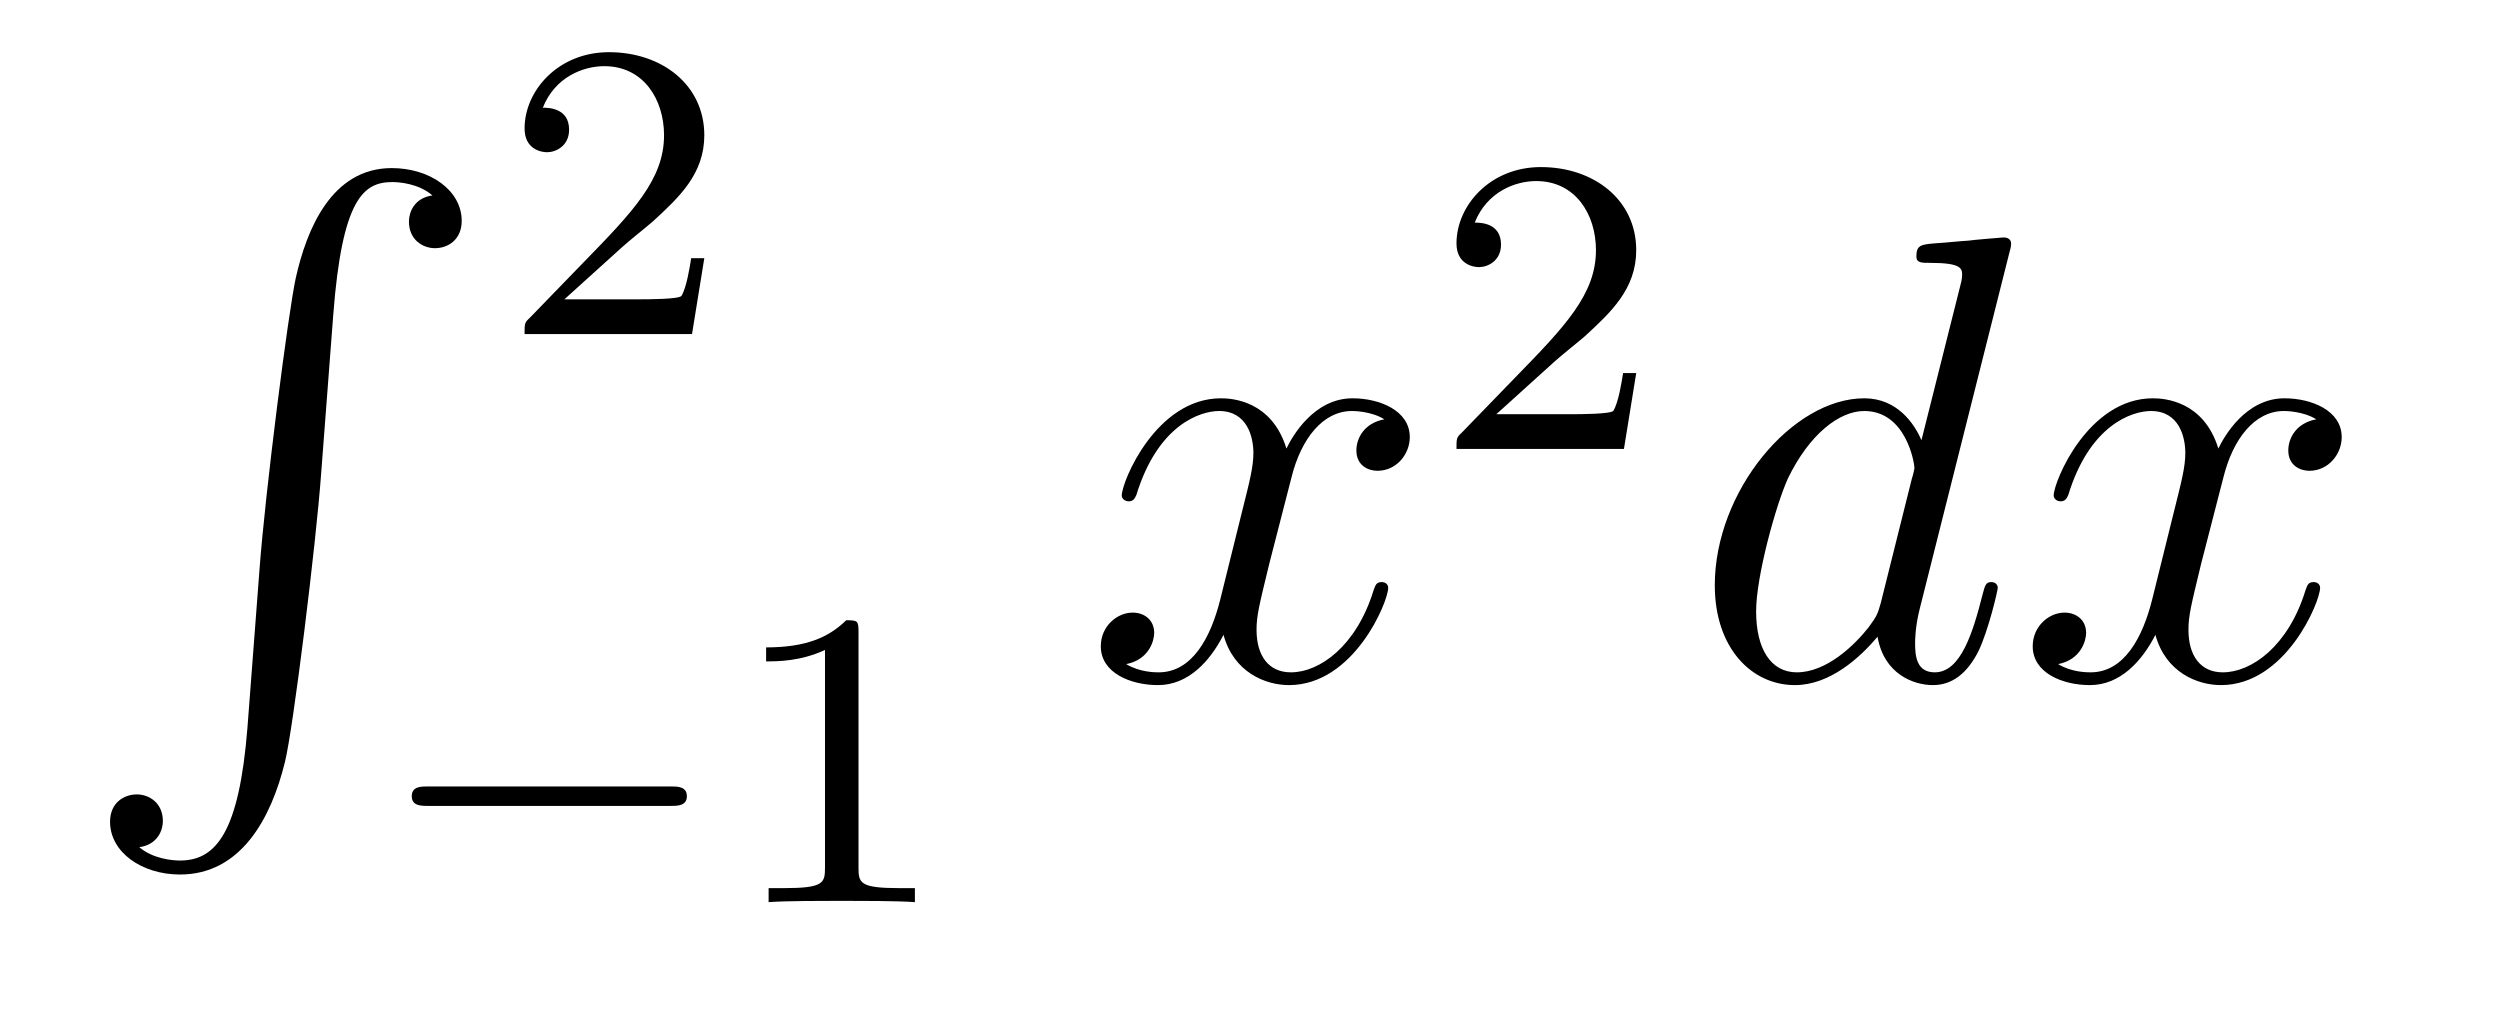
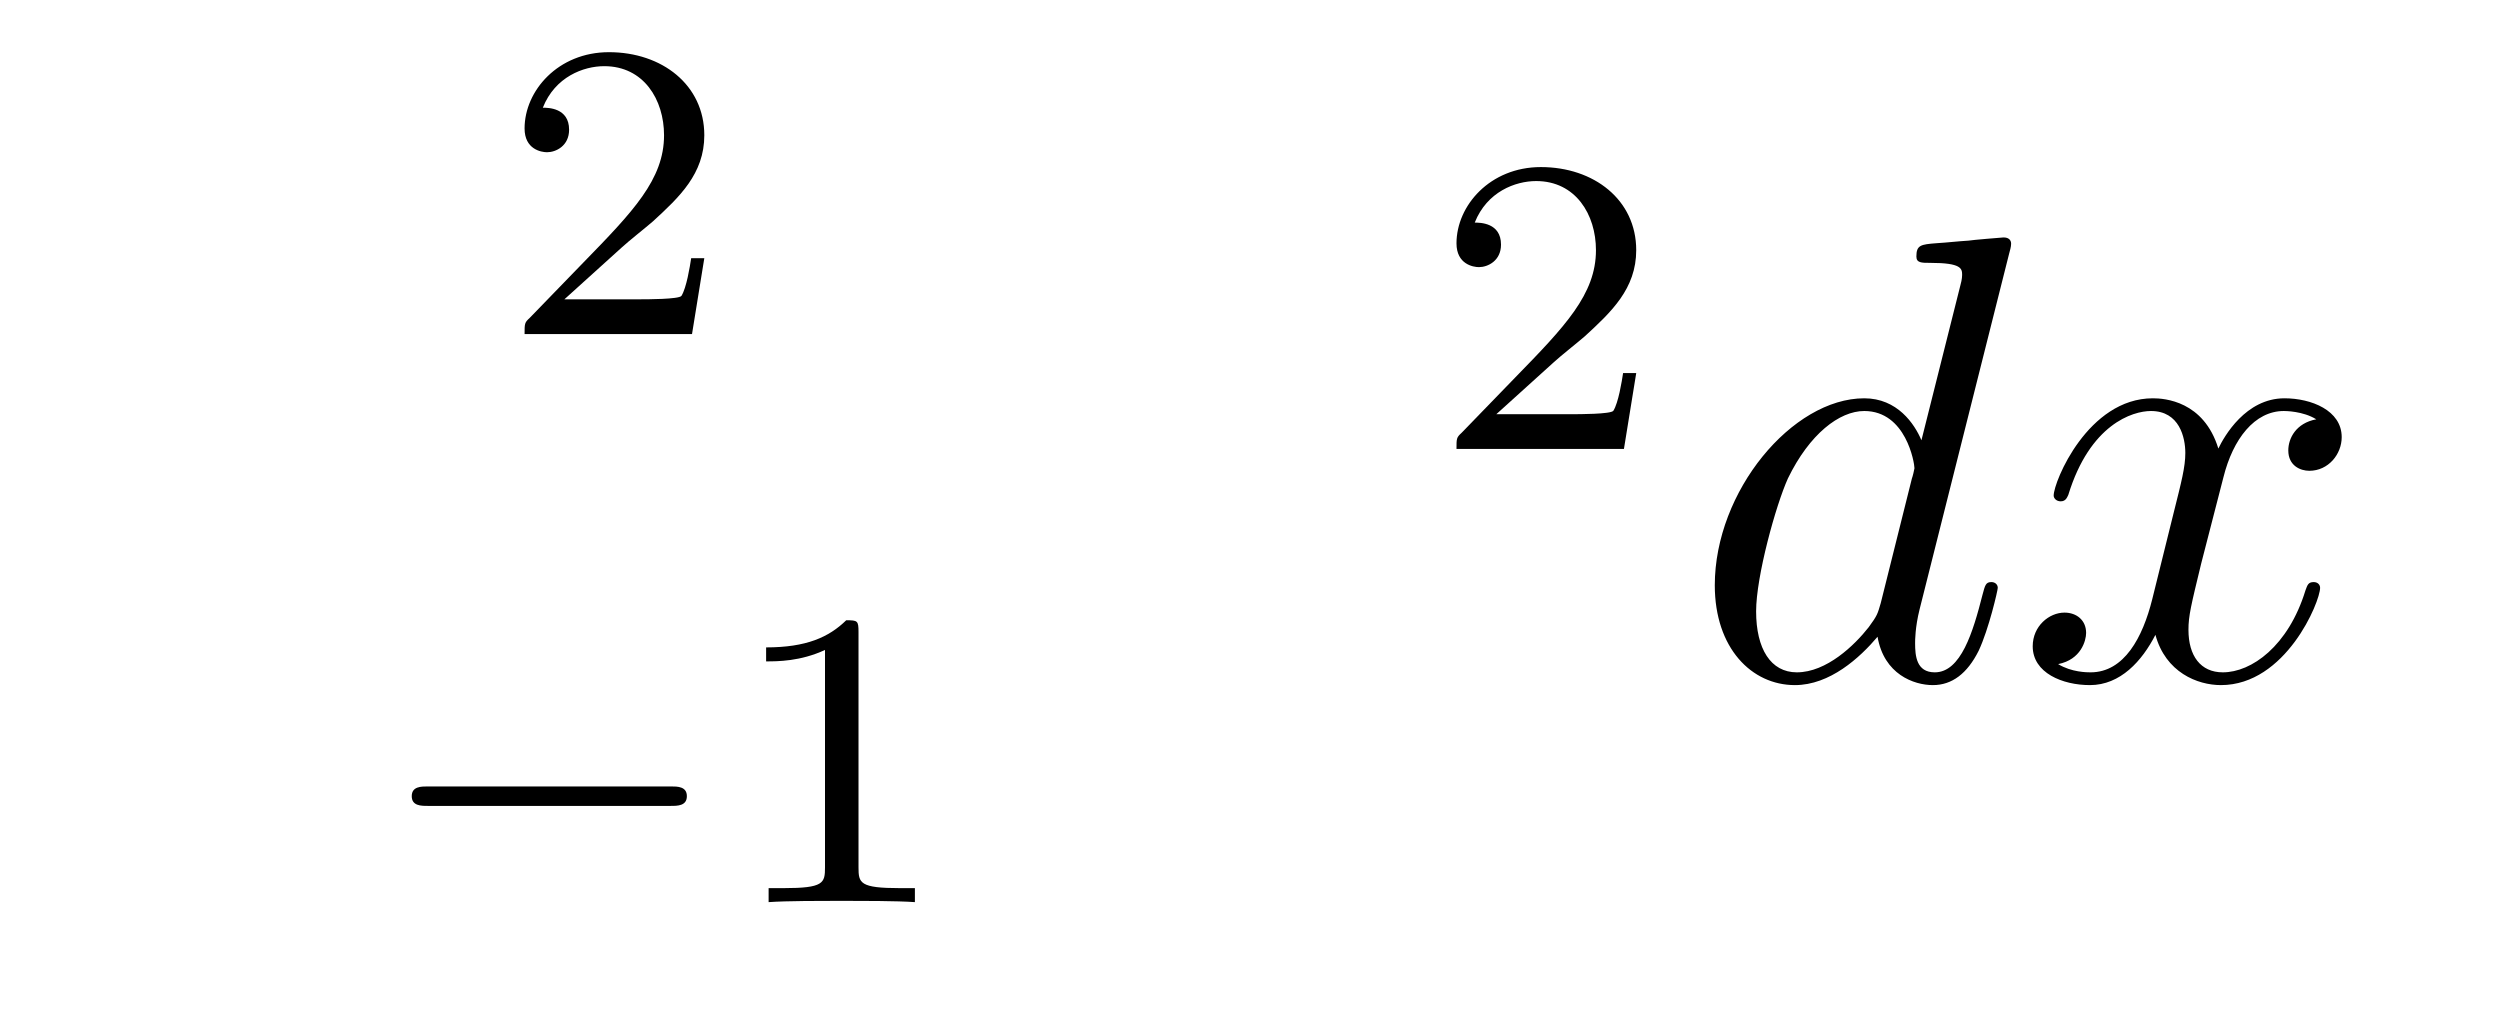
<svg xmlns="http://www.w3.org/2000/svg" version="1.1" width="47pt" height="19pt" viewBox="0 -19 47 19">
  <g id="page1">
    <g transform="matrix(1 0 0 -1 -127 648)">
-       <path d="M131.652 653.32C131.496 651.36 131.066 650.822 130.384 650.822C130.229 650.822 129.87 650.858 129.619 651.073C129.966 651.121 130.062 651.396 130.062 651.563C130.062 651.91 129.799 652.065 129.572 652.065C129.333 652.065 129.069 651.91 129.069 651.551C129.069 650.977 129.667 650.559 130.384 650.559C131.52 650.559 132.094 651.599 132.357 652.675C132.512 653.297 132.942 656.775 133.038 658.102L133.265 661.079C133.433 663.278 133.839 663.577 134.377 663.577C134.497 663.577 134.867 663.553 135.13 663.326C134.783 663.278 134.688 663.003 134.688 662.836C134.688 662.489 134.951 662.334 135.178 662.334C135.417 662.334 135.68 662.489 135.68 662.848C135.68 663.422 135.082 663.84 134.365 663.84C133.229 663.84 132.763 662.68 132.56 661.772C132.417 661.114 131.986 657.743 131.879 656.297L131.652 653.32Z" />
      <path d="M138.687 662.346C138.815 662.465 139.149 662.728 139.277 662.84C139.771 663.294 140.241 663.732 140.241 664.457C140.241 665.405 139.444 666.019 138.448 666.019C137.492 666.019 136.862 665.294 136.862 664.585C136.862 664.194 137.173 664.138 137.285 664.138C137.452 664.138 137.699 664.258 137.699 664.561C137.699 664.975 137.301 664.975 137.205 664.975C137.436 665.557 137.97 665.756 138.36 665.756C139.102 665.756 139.484 665.127 139.484 664.457C139.484 663.628 138.902 663.023 137.962 662.059L136.958 661.023C136.862 660.935 136.862 660.919 136.862 660.72H140.01L140.241 662.146H139.994C139.97 661.987 139.906 661.588 139.811 661.437C139.763 661.373 139.157 661.373 139.03 661.373H137.611L138.687 662.346Z" />
      <path d="M139.61 651.849C139.737 651.849 139.913 651.849 139.913 652.032C139.913 652.215 139.737 652.215 139.61 652.215H135.044C134.917 652.215 134.741 652.215 134.741 652.032C134.741 651.849 134.917 651.849 135.044 651.849H139.61Z" />
      <path d="M143.14 655.116C143.14 655.331 143.124 655.339 142.909 655.339C142.582 655.02 142.16 654.829 141.403 654.829V654.566C141.618 654.566 142.048 654.566 142.51 654.781V650.693C142.51 650.398 142.486 650.303 141.729 650.303H141.45V650.04C141.777 650.064 142.462 650.064 142.821 650.064C143.18 650.064 143.873 650.064 144.2 650.04V650.303H143.92C143.164 650.303 143.14 650.398 143.14 650.693V655.116Z" />
-       <path d="M153.026 659.117C152.644 659.046 152.5 658.759 152.5 658.532C152.5 658.245 152.727 658.149 152.895 658.149C153.253 658.149 153.504 658.46 153.504 658.782C153.504 659.285 152.931 659.512 152.428 659.512C151.699 659.512 151.293 658.794 151.185 658.567C150.91 659.464 150.169 659.512 149.954 659.512C148.735 659.512 148.089 657.946 148.089 657.683C148.089 657.635 148.137 657.575 148.221 657.575C148.316 657.575 148.34 657.647 148.364 657.695C148.771 659.022 149.572 659.273 149.918 659.273C150.456 659.273 150.564 658.771 150.564 658.484C150.564 658.221 150.492 657.946 150.348 657.372L149.942 655.734C149.763 655.017 149.416 654.36 148.782 654.36C148.723 654.36 148.424 654.36 148.173 654.515C148.603 654.599 148.699 654.957 148.699 655.101C148.699 655.34 148.52 655.483 148.293 655.483C148.006 655.483 147.695 655.232 147.695 654.85C147.695 654.348 148.257 654.12 148.771 654.12C149.344 654.12 149.751 654.575 150.002 655.065C150.193 654.36 150.791 654.12 151.233 654.12C152.453 654.12 153.098 655.687 153.098 655.949C153.098 656.009 153.05 656.057 152.978 656.057C152.871 656.057 152.859 655.997 152.823 655.902C152.5 654.85 151.807 654.36 151.269 654.36C150.851 654.36 150.623 654.67 150.623 655.16C150.623 655.423 150.671 655.615 150.863 656.404L151.281 658.029C151.46 658.747 151.867 659.273 152.417 659.273C152.441 659.273 152.775 659.273 153.026 659.117Z" />
      <path d="M156.207 660.186C156.335 660.305 156.669 660.568 156.797 660.68C157.291 661.134 157.761 661.572 157.761 662.297C157.761 663.245 156.964 663.859 155.968 663.859C155.012 663.859 154.382 663.134 154.382 662.425C154.382 662.034 154.693 661.978 154.805 661.978C154.972 661.978 155.219 662.098 155.219 662.401C155.219 662.815 154.821 662.815 154.725 662.815C154.956 663.397 155.49 663.596 155.88 663.596C156.622 663.596 157.004 662.967 157.004 662.297C157.004 661.468 156.422 660.863 155.482 659.899L154.478 658.863C154.382 658.775 154.382 658.759 154.382 658.56H157.53L157.761 659.986H157.514C157.49 659.827 157.426 659.428 157.331 659.277C157.283 659.213 156.677 659.213 156.55 659.213H155.131L156.207 660.186Z" />
      <path d="M164.773 662.237C164.785 662.285 164.809 662.357 164.809 662.417C164.809 662.536 164.689 662.536 164.665 662.536C164.653 662.536 164.067 662.488 164.008 662.476C163.805 662.464 163.625 662.441 163.41 662.428C163.111 662.405 163.028 662.393 163.028 662.178C163.028 662.058 163.123 662.058 163.291 662.058C163.876 662.058 163.888 661.95 163.888 661.831C163.888 661.759 163.864 661.663 163.853 661.627L163.123 658.723C162.992 659.033 162.669 659.512 162.048 659.512C160.697 659.512 159.238 657.767 159.238 655.997C159.238 654.814 159.932 654.12 160.744 654.12C161.402 654.12 161.964 654.634 162.298 655.029C162.418 654.324 162.98 654.12 163.338 654.12C163.697 654.12 163.984 654.336 164.199 654.766C164.39 655.173 164.558 655.902 164.558 655.949C164.558 656.009 164.51 656.057 164.438 656.057C164.331 656.057 164.319 655.997 164.271 655.818C164.092 655.113 163.864 654.36 163.374 654.36C163.028 654.36 163.004 654.67 163.004 654.909C163.004 654.957 163.004 655.208 163.088 655.543L164.773 662.237ZM162.358 655.662C162.298 655.459 162.298 655.435 162.131 655.208C161.868 654.873 161.342 654.36 160.78 654.36C160.29 654.36 160.015 654.802 160.015 655.507C160.015 656.165 160.386 657.503 160.613 658.006C161.019 658.842 161.581 659.273 162.048 659.273C162.836 659.273 162.992 658.293 162.992 658.197C162.992 658.185 162.956 658.029 162.944 658.006L162.358 655.662ZM170.546 659.117C170.164 659.046 170.02 658.759 170.02 658.532C170.02 658.245 170.247 658.149 170.415 658.149C170.773 658.149 171.024 658.46 171.024 658.782C171.024 659.285 170.451 659.512 169.948 659.512C169.219 659.512 168.813 658.794 168.705 658.567C168.43 659.464 167.689 659.512 167.474 659.512C166.255 659.512 165.609 657.946 165.609 657.683C165.609 657.635 165.657 657.575 165.741 657.575C165.836 657.575 165.86 657.647 165.884 657.695C166.291 659.022 167.091 659.273 167.438 659.273C167.976 659.273 168.084 658.771 168.084 658.484C168.084 658.221 168.012 657.946 167.868 657.372L167.462 655.734C167.283 655.017 166.936 654.36 166.302 654.36C166.243 654.36 165.944 654.36 165.693 654.515C166.123 654.599 166.219 654.957 166.219 655.101C166.219 655.34 166.04 655.483 165.812 655.483C165.526 655.483 165.215 655.232 165.215 654.85C165.215 654.348 165.777 654.12 166.291 654.12C166.864 654.12 167.271 654.575 167.522 655.065C167.713 654.36 168.311 654.12 168.753 654.12C169.972 654.12 170.618 655.687 170.618 655.949C170.618 656.009 170.57 656.057 170.498 656.057C170.391 656.057 170.379 655.997 170.343 655.902C170.02 654.85 169.327 654.36 168.789 654.36C168.371 654.36 168.143 654.67 168.143 655.16C168.143 655.423 168.191 655.615 168.382 656.404L168.801 658.029C168.98 658.747 169.386 659.273 169.936 659.273C169.961 659.273 170.295 659.273 170.546 659.117Z" />
    </g>
  </g>
</svg>